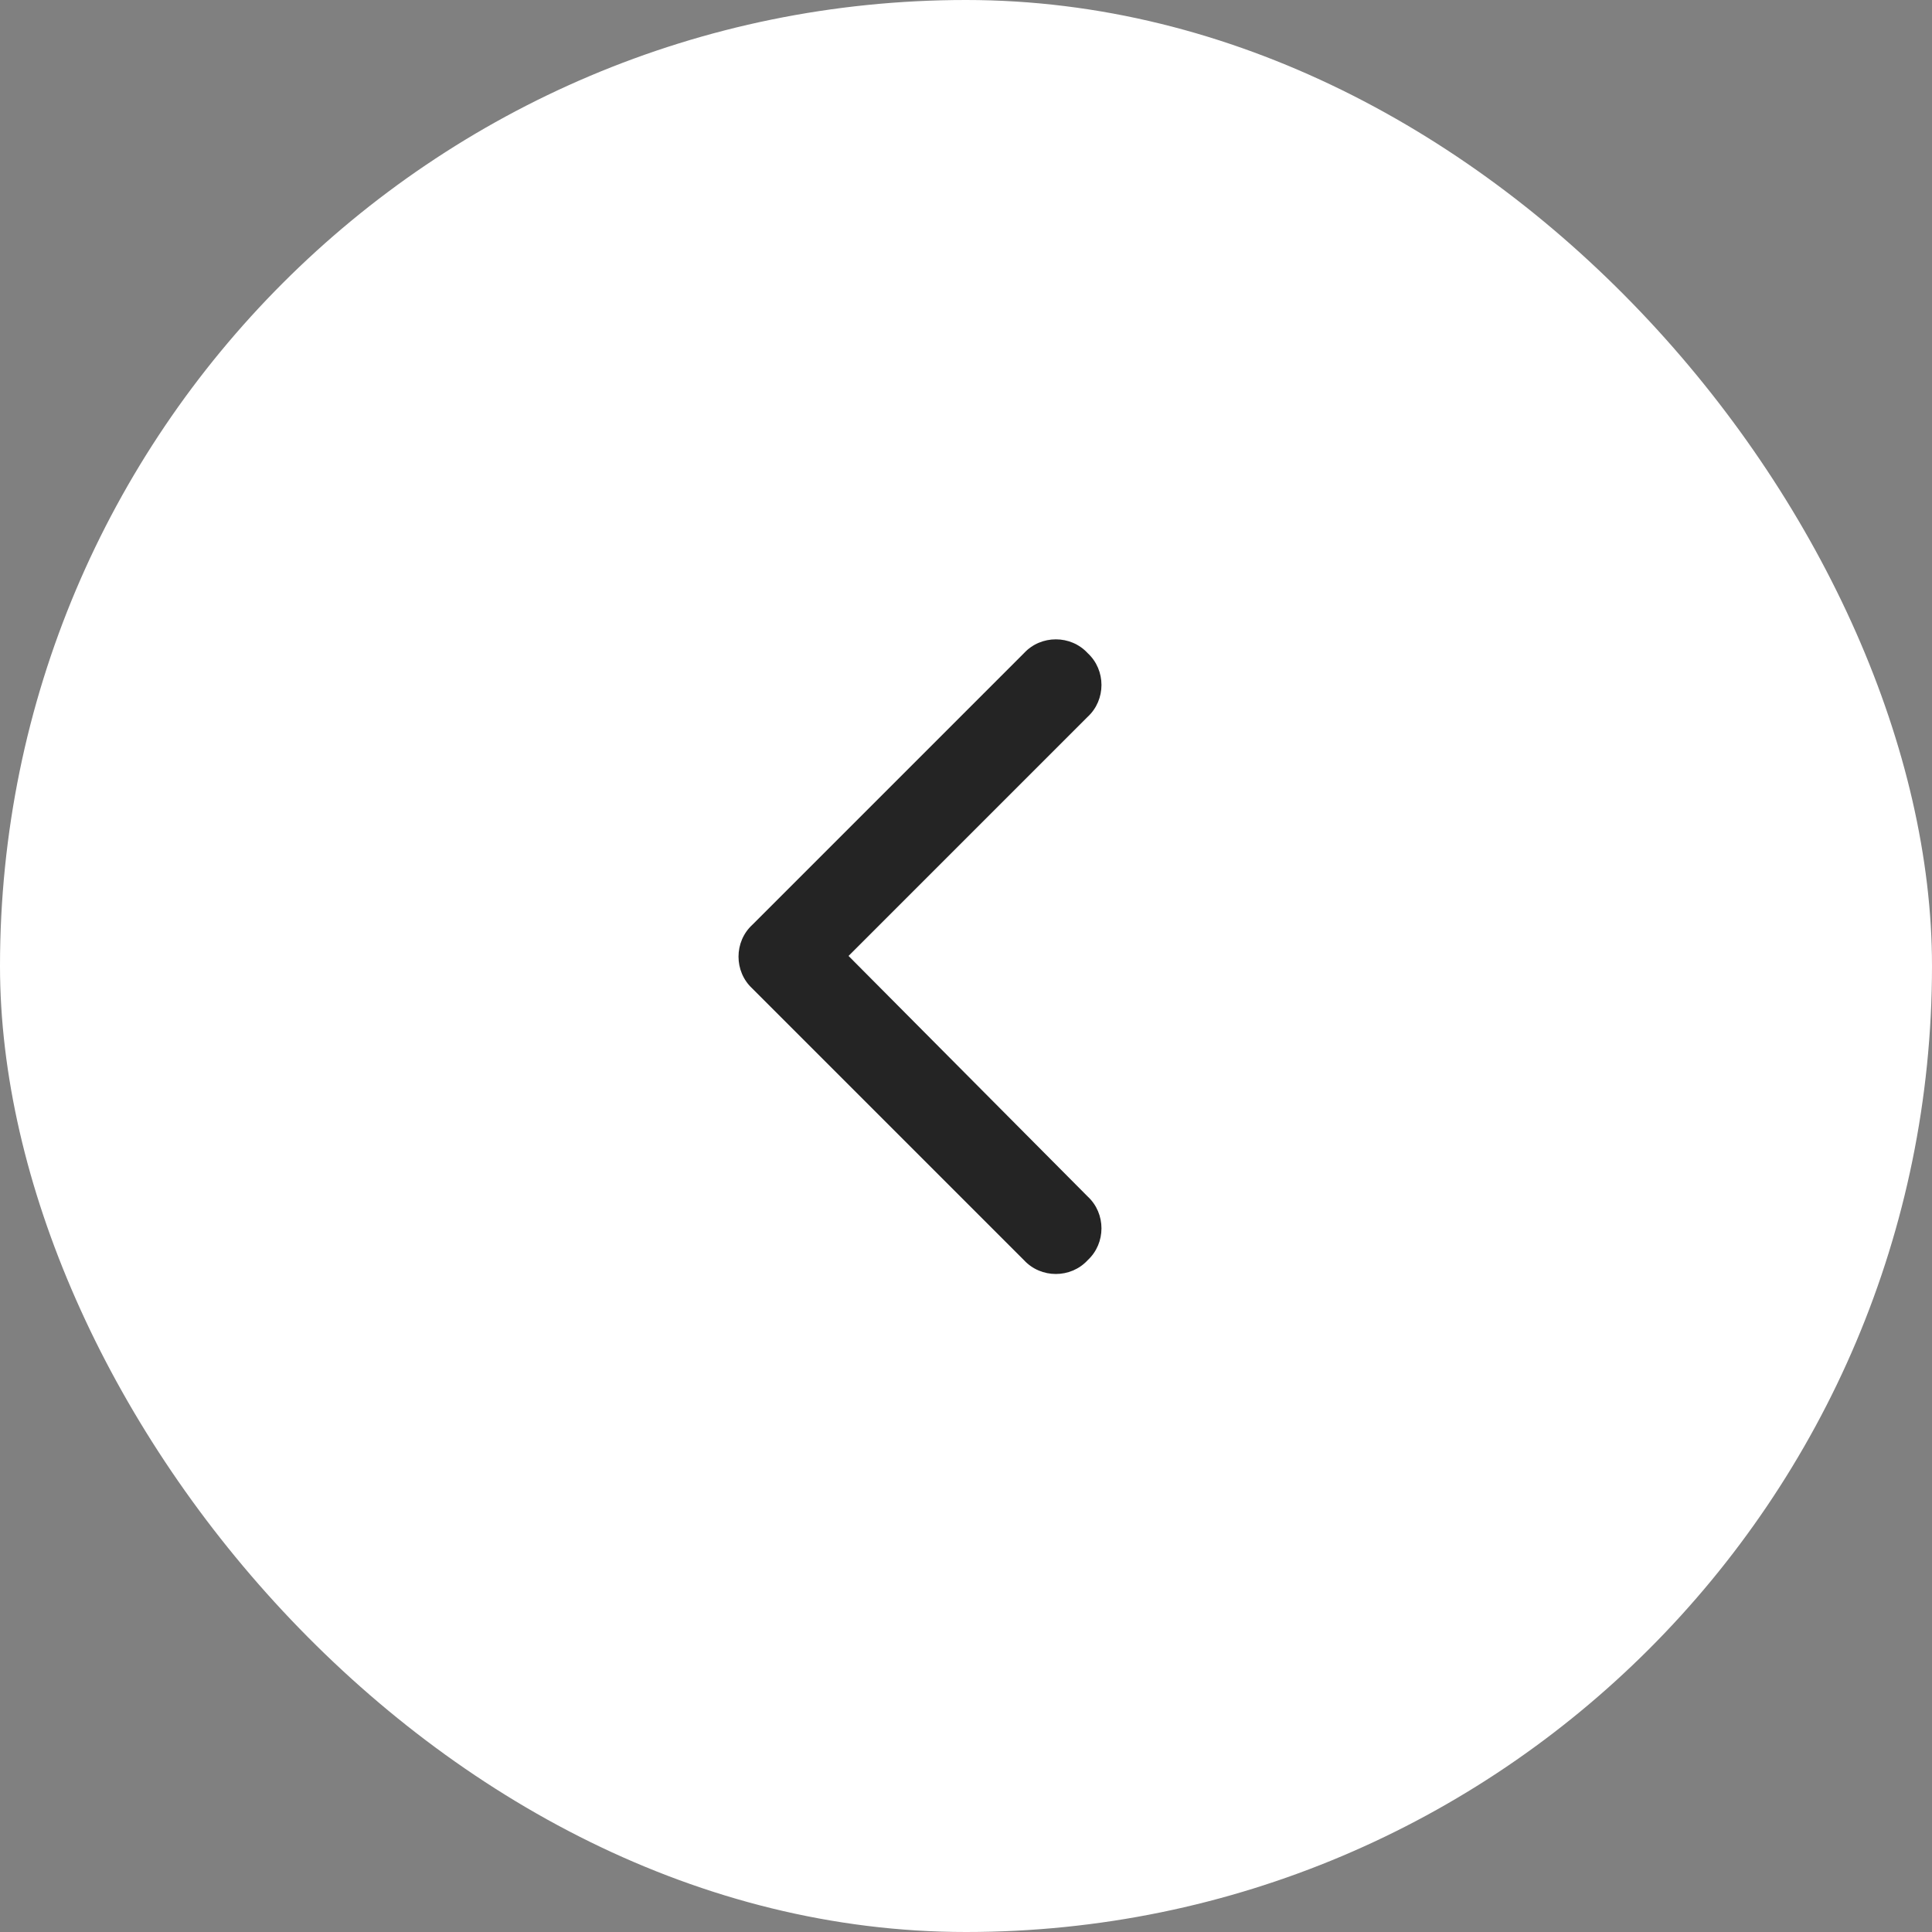
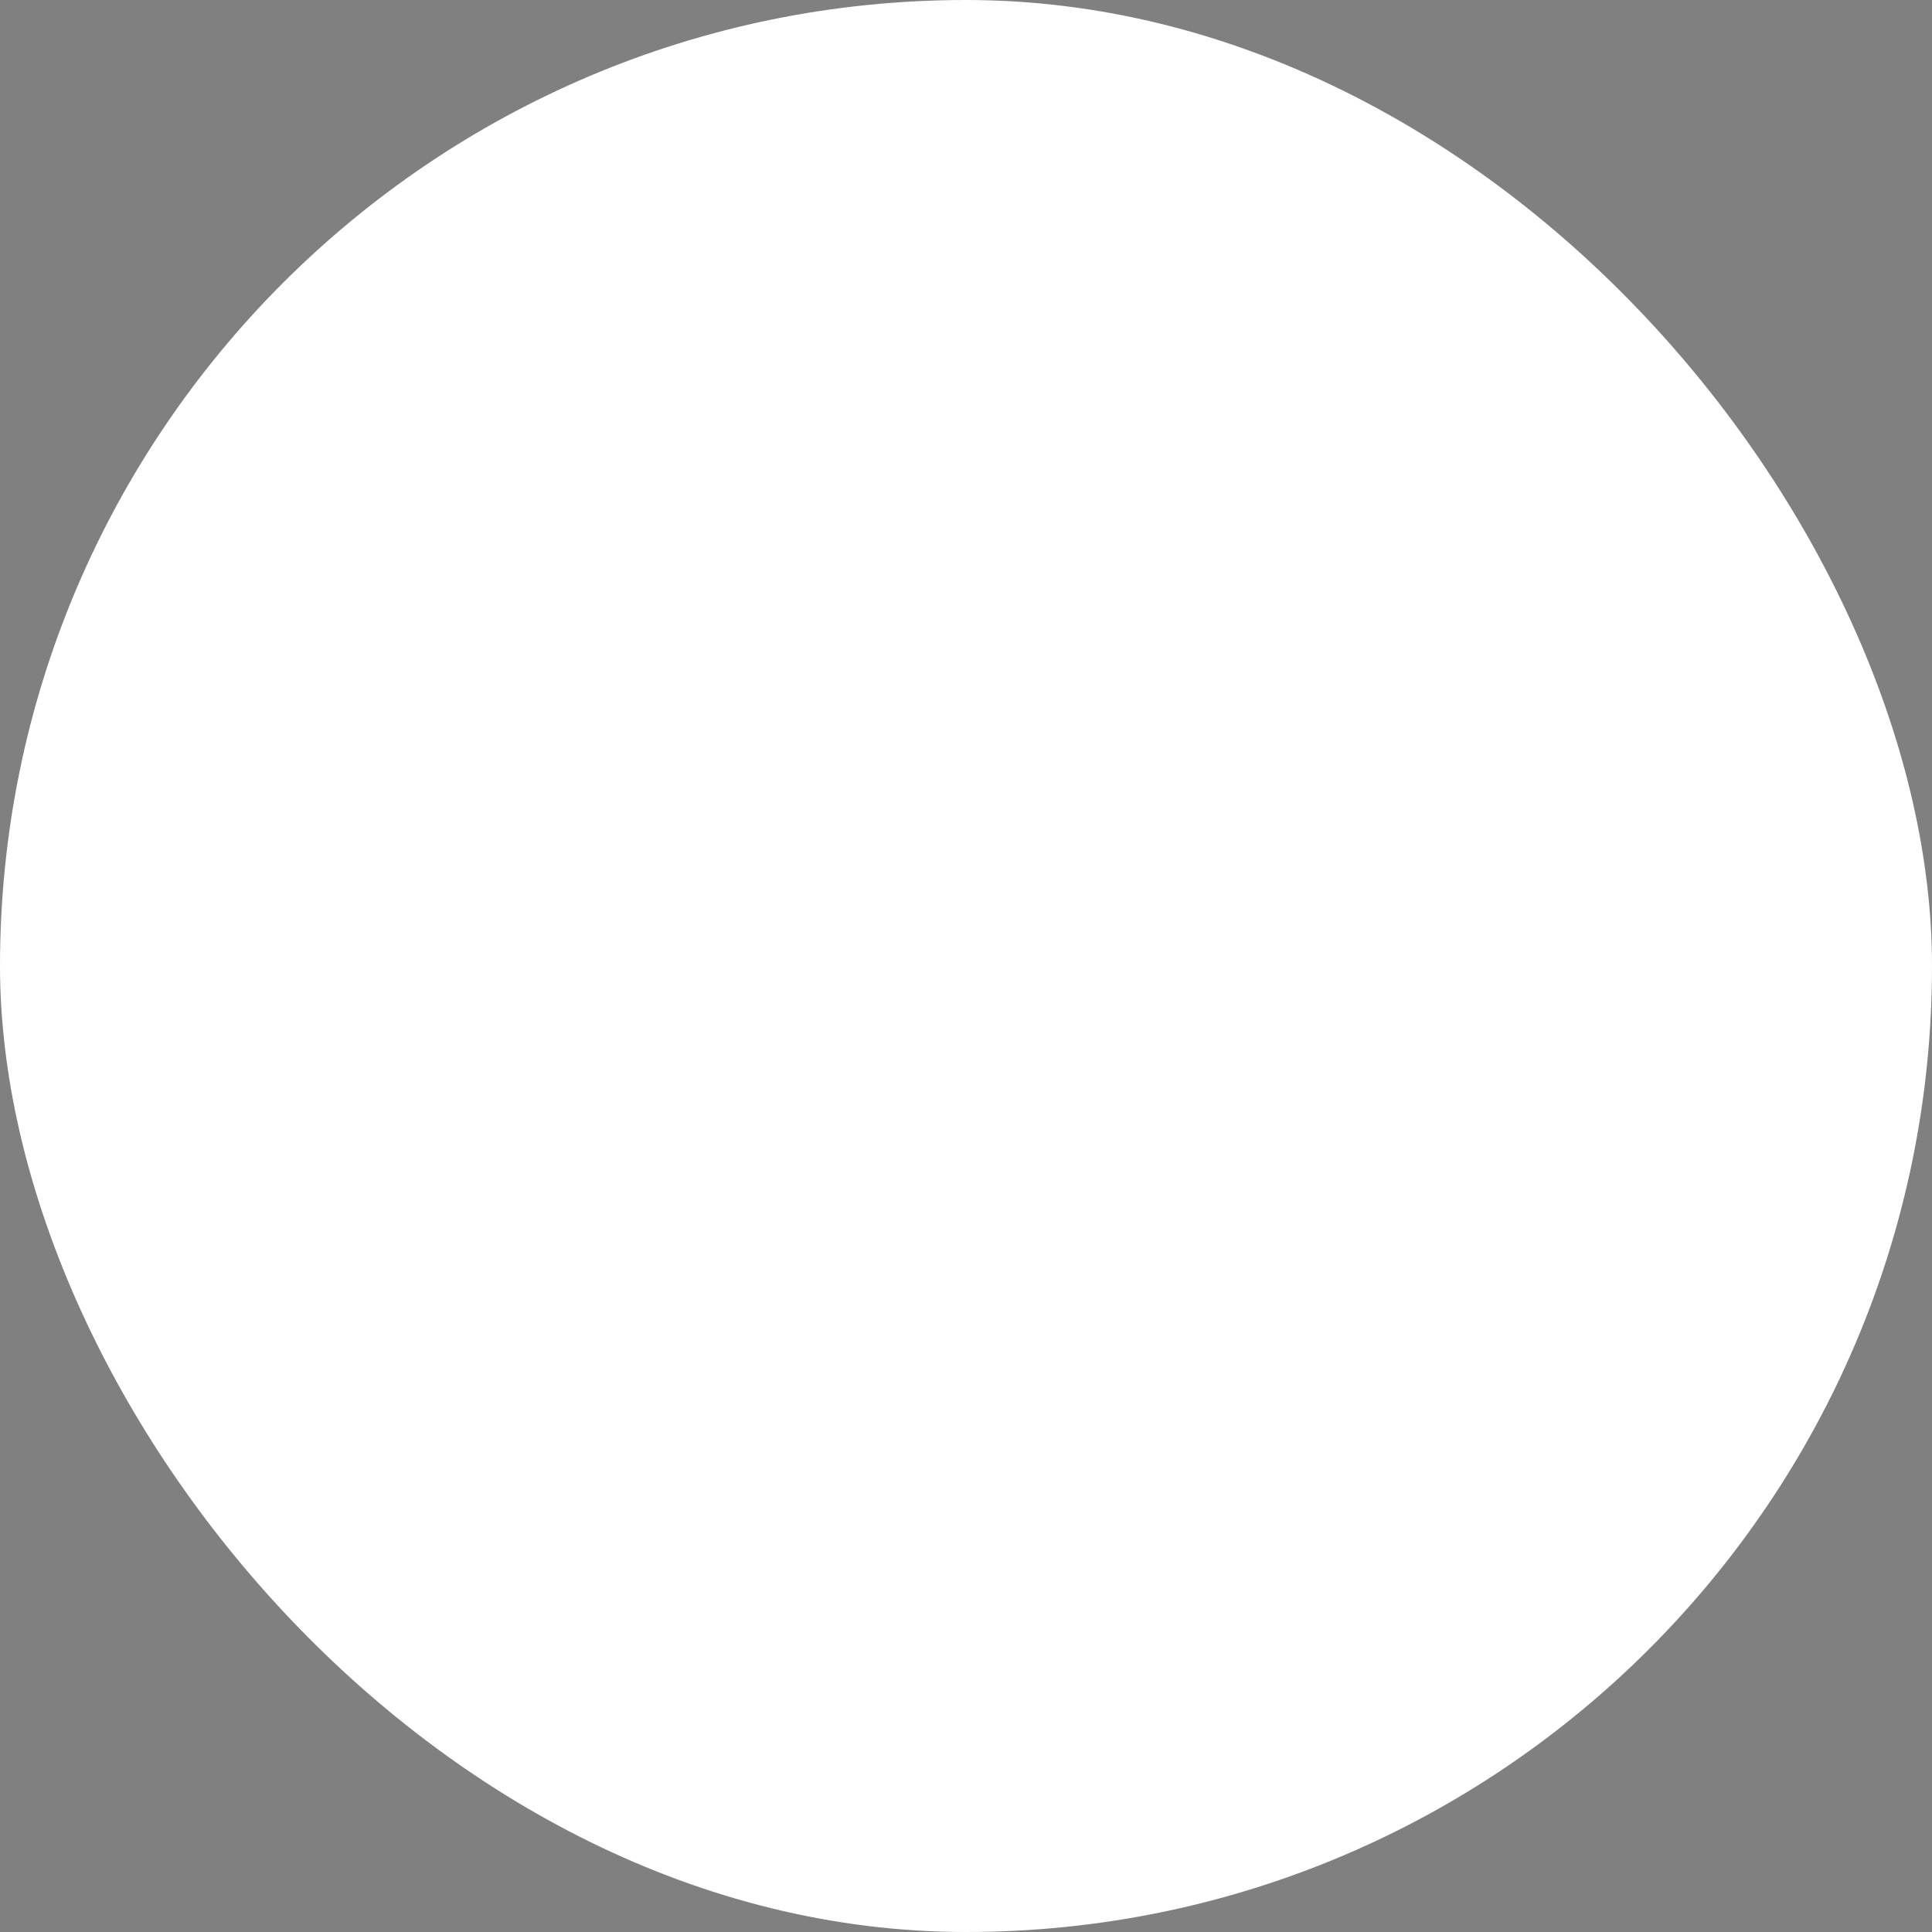
<svg xmlns="http://www.w3.org/2000/svg" width="48" height="48" viewBox="0 0 48 48" fill="none">
  <rect x="0" y="0" width="48" height="48" fill="#808080" stroke="none" />
  <rect width="48" height="48" rx="24" fill="white" />
-   <path d="M18.691 22.977L25.441 16.227C25.863 15.77 26.602 15.77 27.023 16.227C27.48 16.648 27.48 17.387 27.023 17.809L21.082 23.75L27.023 29.727C27.48 30.148 27.48 30.887 27.023 31.309C26.602 31.766 25.863 31.766 25.441 31.309L18.691 24.559C18.234 24.137 18.234 23.398 18.691 22.977Z" fill="#242424" />
</svg>